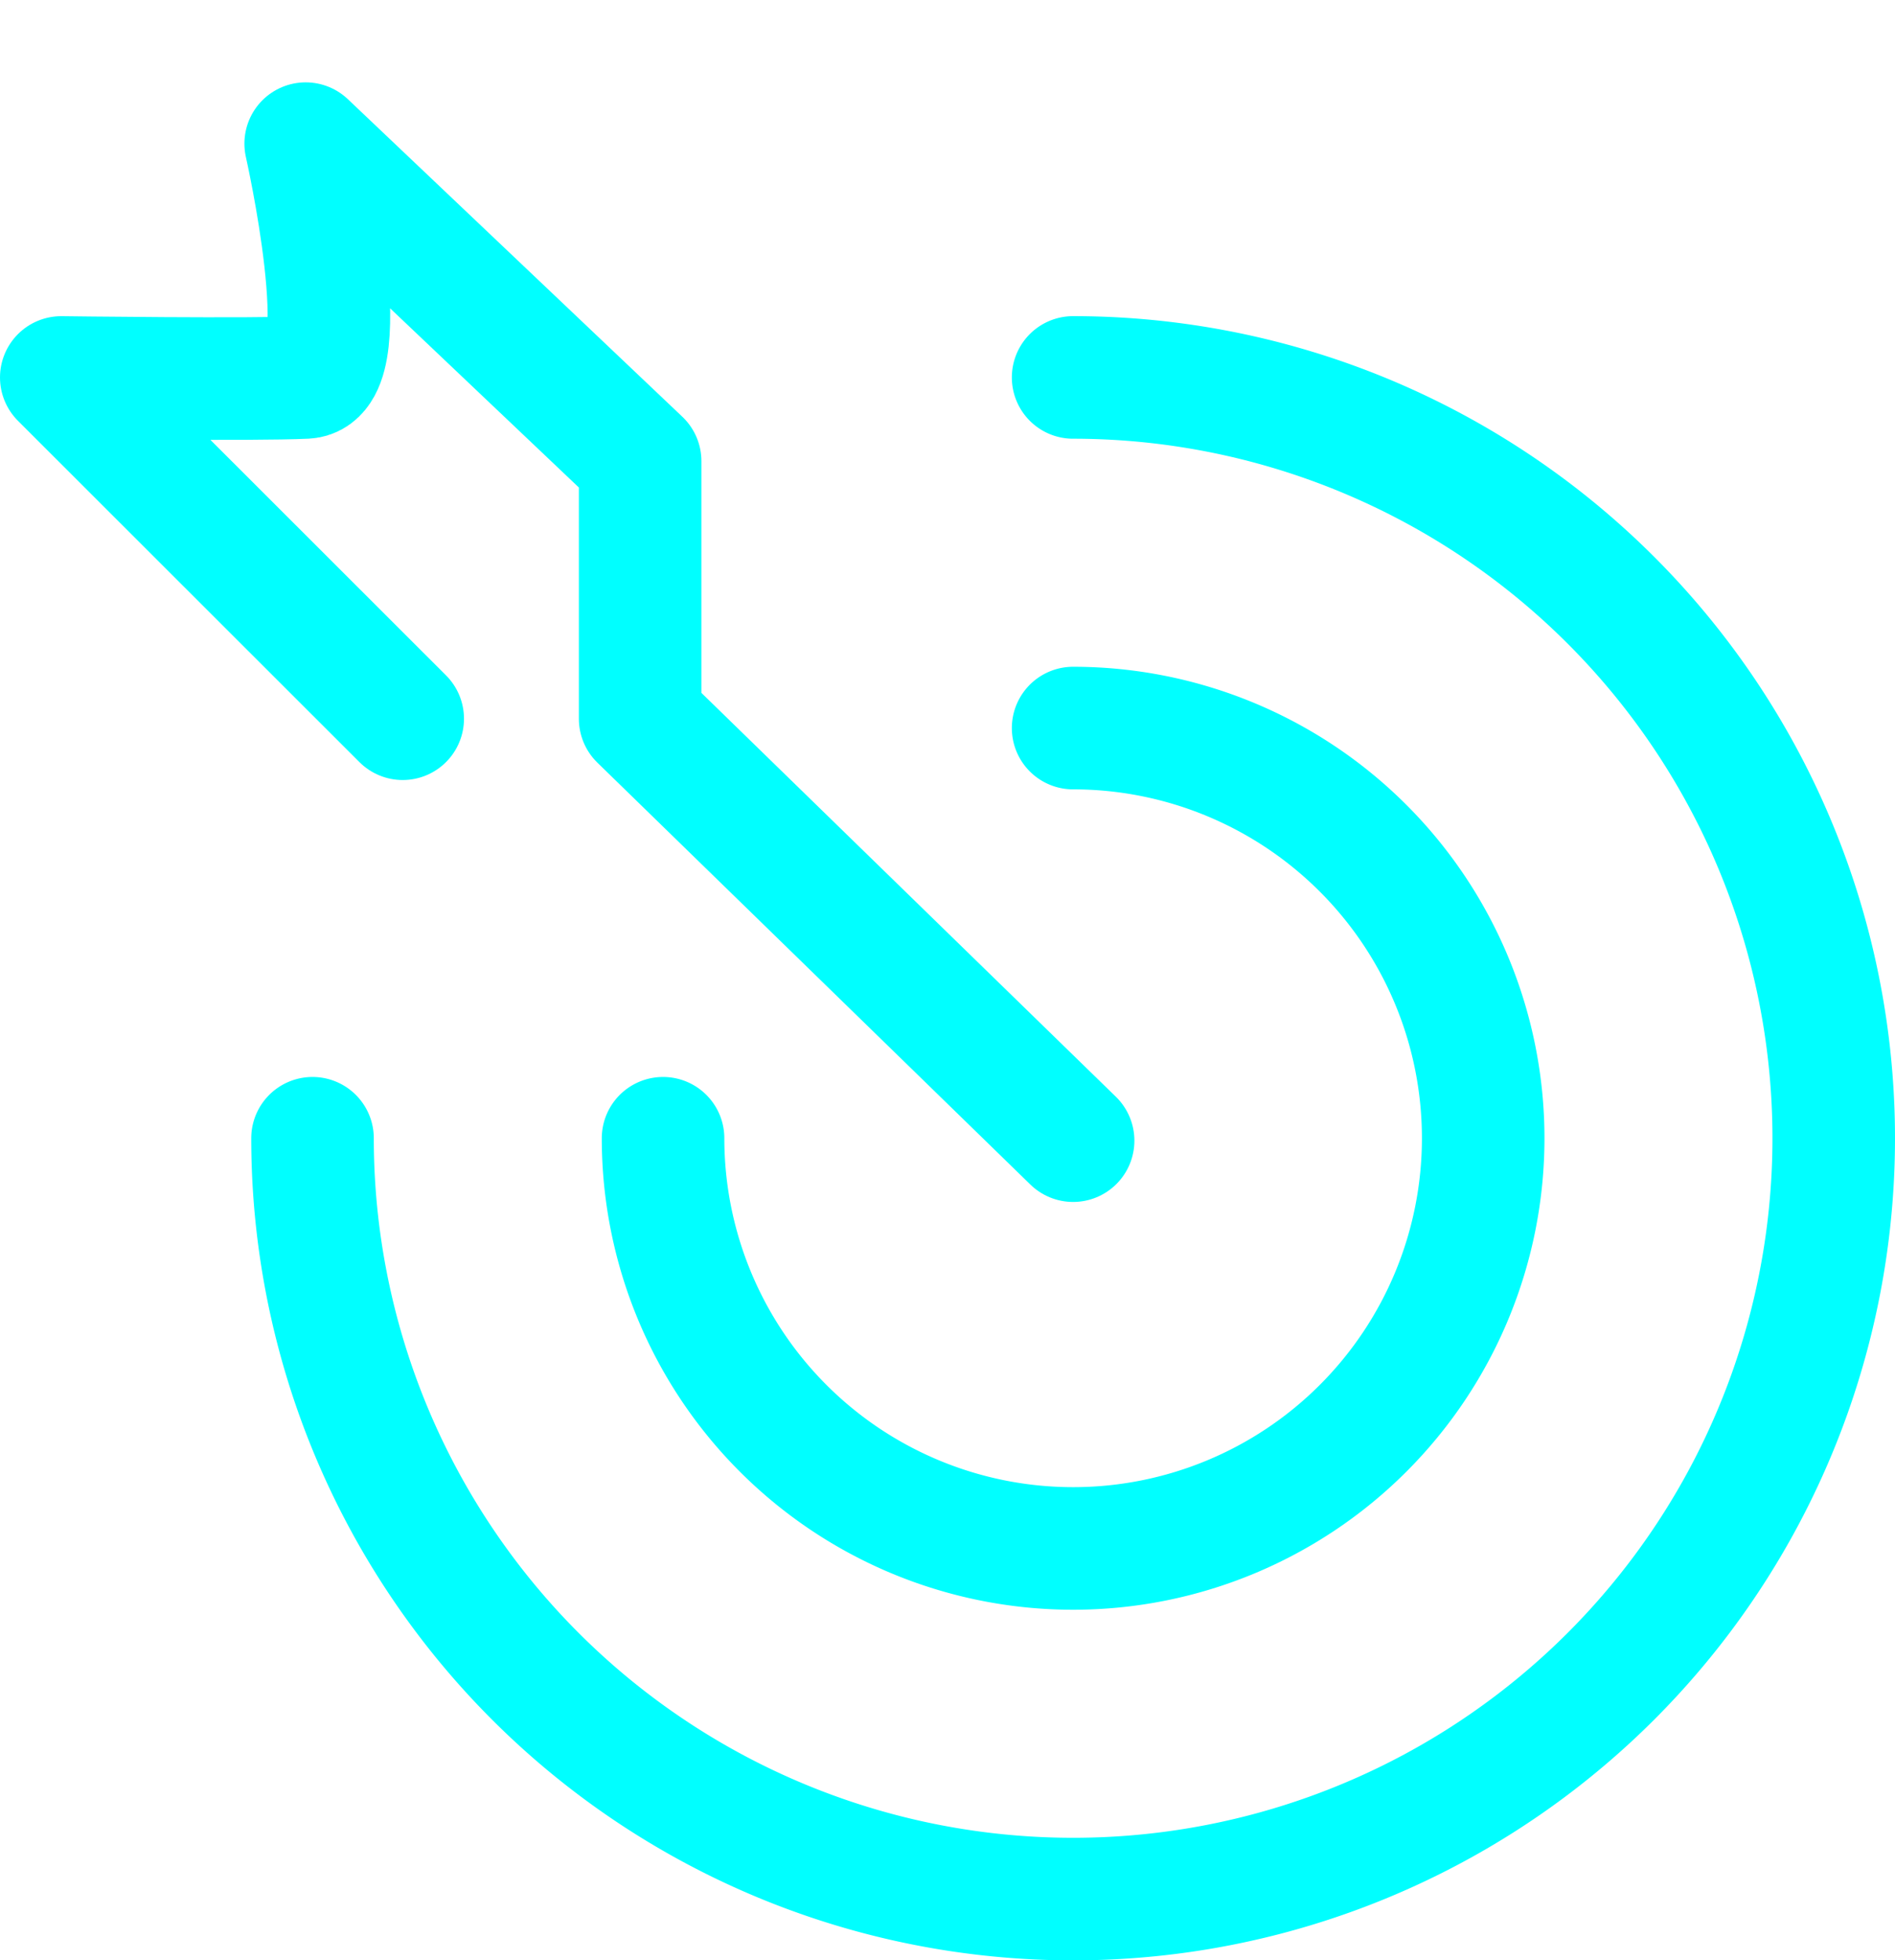
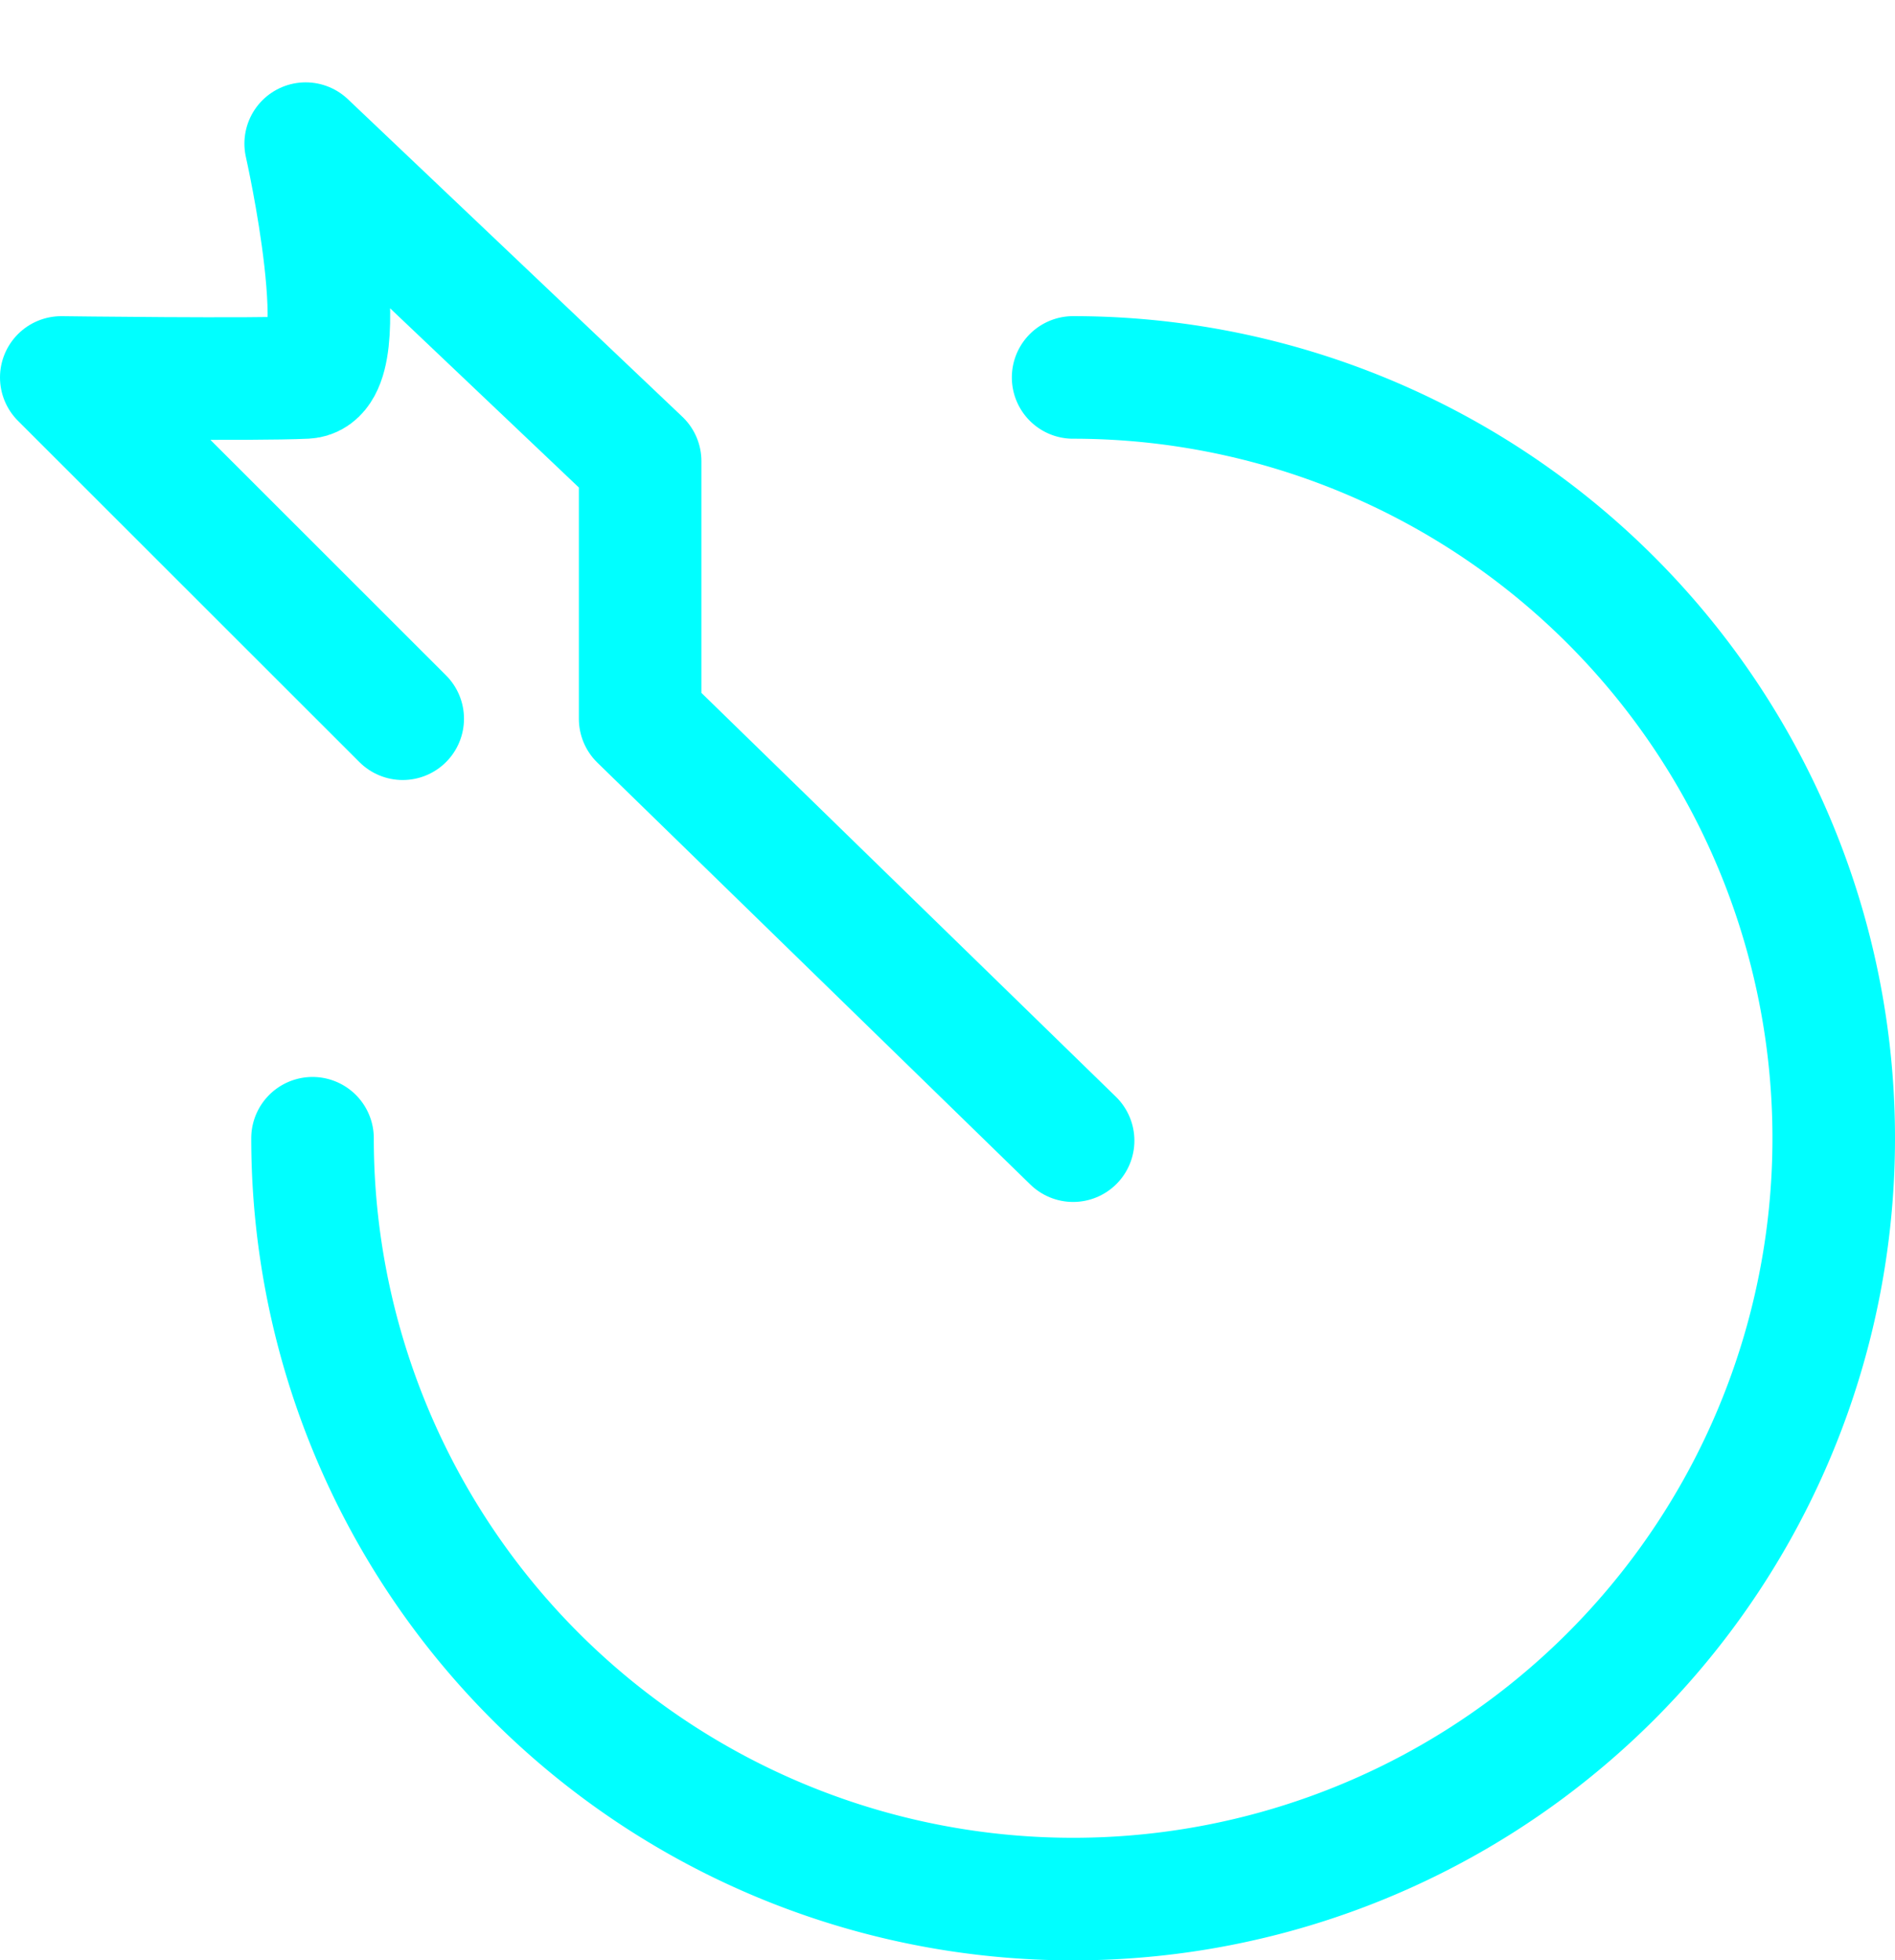
<svg xmlns="http://www.w3.org/2000/svg" width="77.317" height="79.961" viewBox="0 0 77.317 79.961">
  <g id="Group_1840" data-name="Group 1840" transform="translate(2.5)">
    <path id="Path_860" data-name="Path 860" d="M156.284,58.674,138.618,41.465V30.959L124.972,18.007s2.133,9.434,0,9.537-9.972,0-9.972,0l13.931,13.92" transform="translate(-115 -12.148)" fill="none" stroke="#00FFFF" stroke-linecap="round" stroke-linejoin="round" stroke-width="5" />
-     <path id="Path_861" data-name="Path 861" d="M75,91.731A16.731,16.731,0,1,0,91.731,75" transform="translate(-50.447 -45.303)" fill="none" stroke="#00FFFF" stroke-linecap="round" stroke-linejoin="round" stroke-width="5" />
    <path id="Path_862" data-name="Path 862" d="M40.807,71.84A31.033,31.033,0,1,0,71.84,40.807" transform="translate(-30.556 -25.412)" fill="none" stroke="#00FFFF" stroke-linecap="round" stroke-linejoin="round" stroke-width="5" />
    <path id="Path_863" data-name="Path 863" d="M71,4" transform="translate(-29.717 -4)" fill="none" stroke="#00FFFF" stroke-linecap="round" stroke-linejoin="round" stroke-width="5" />
  </g>
</svg>